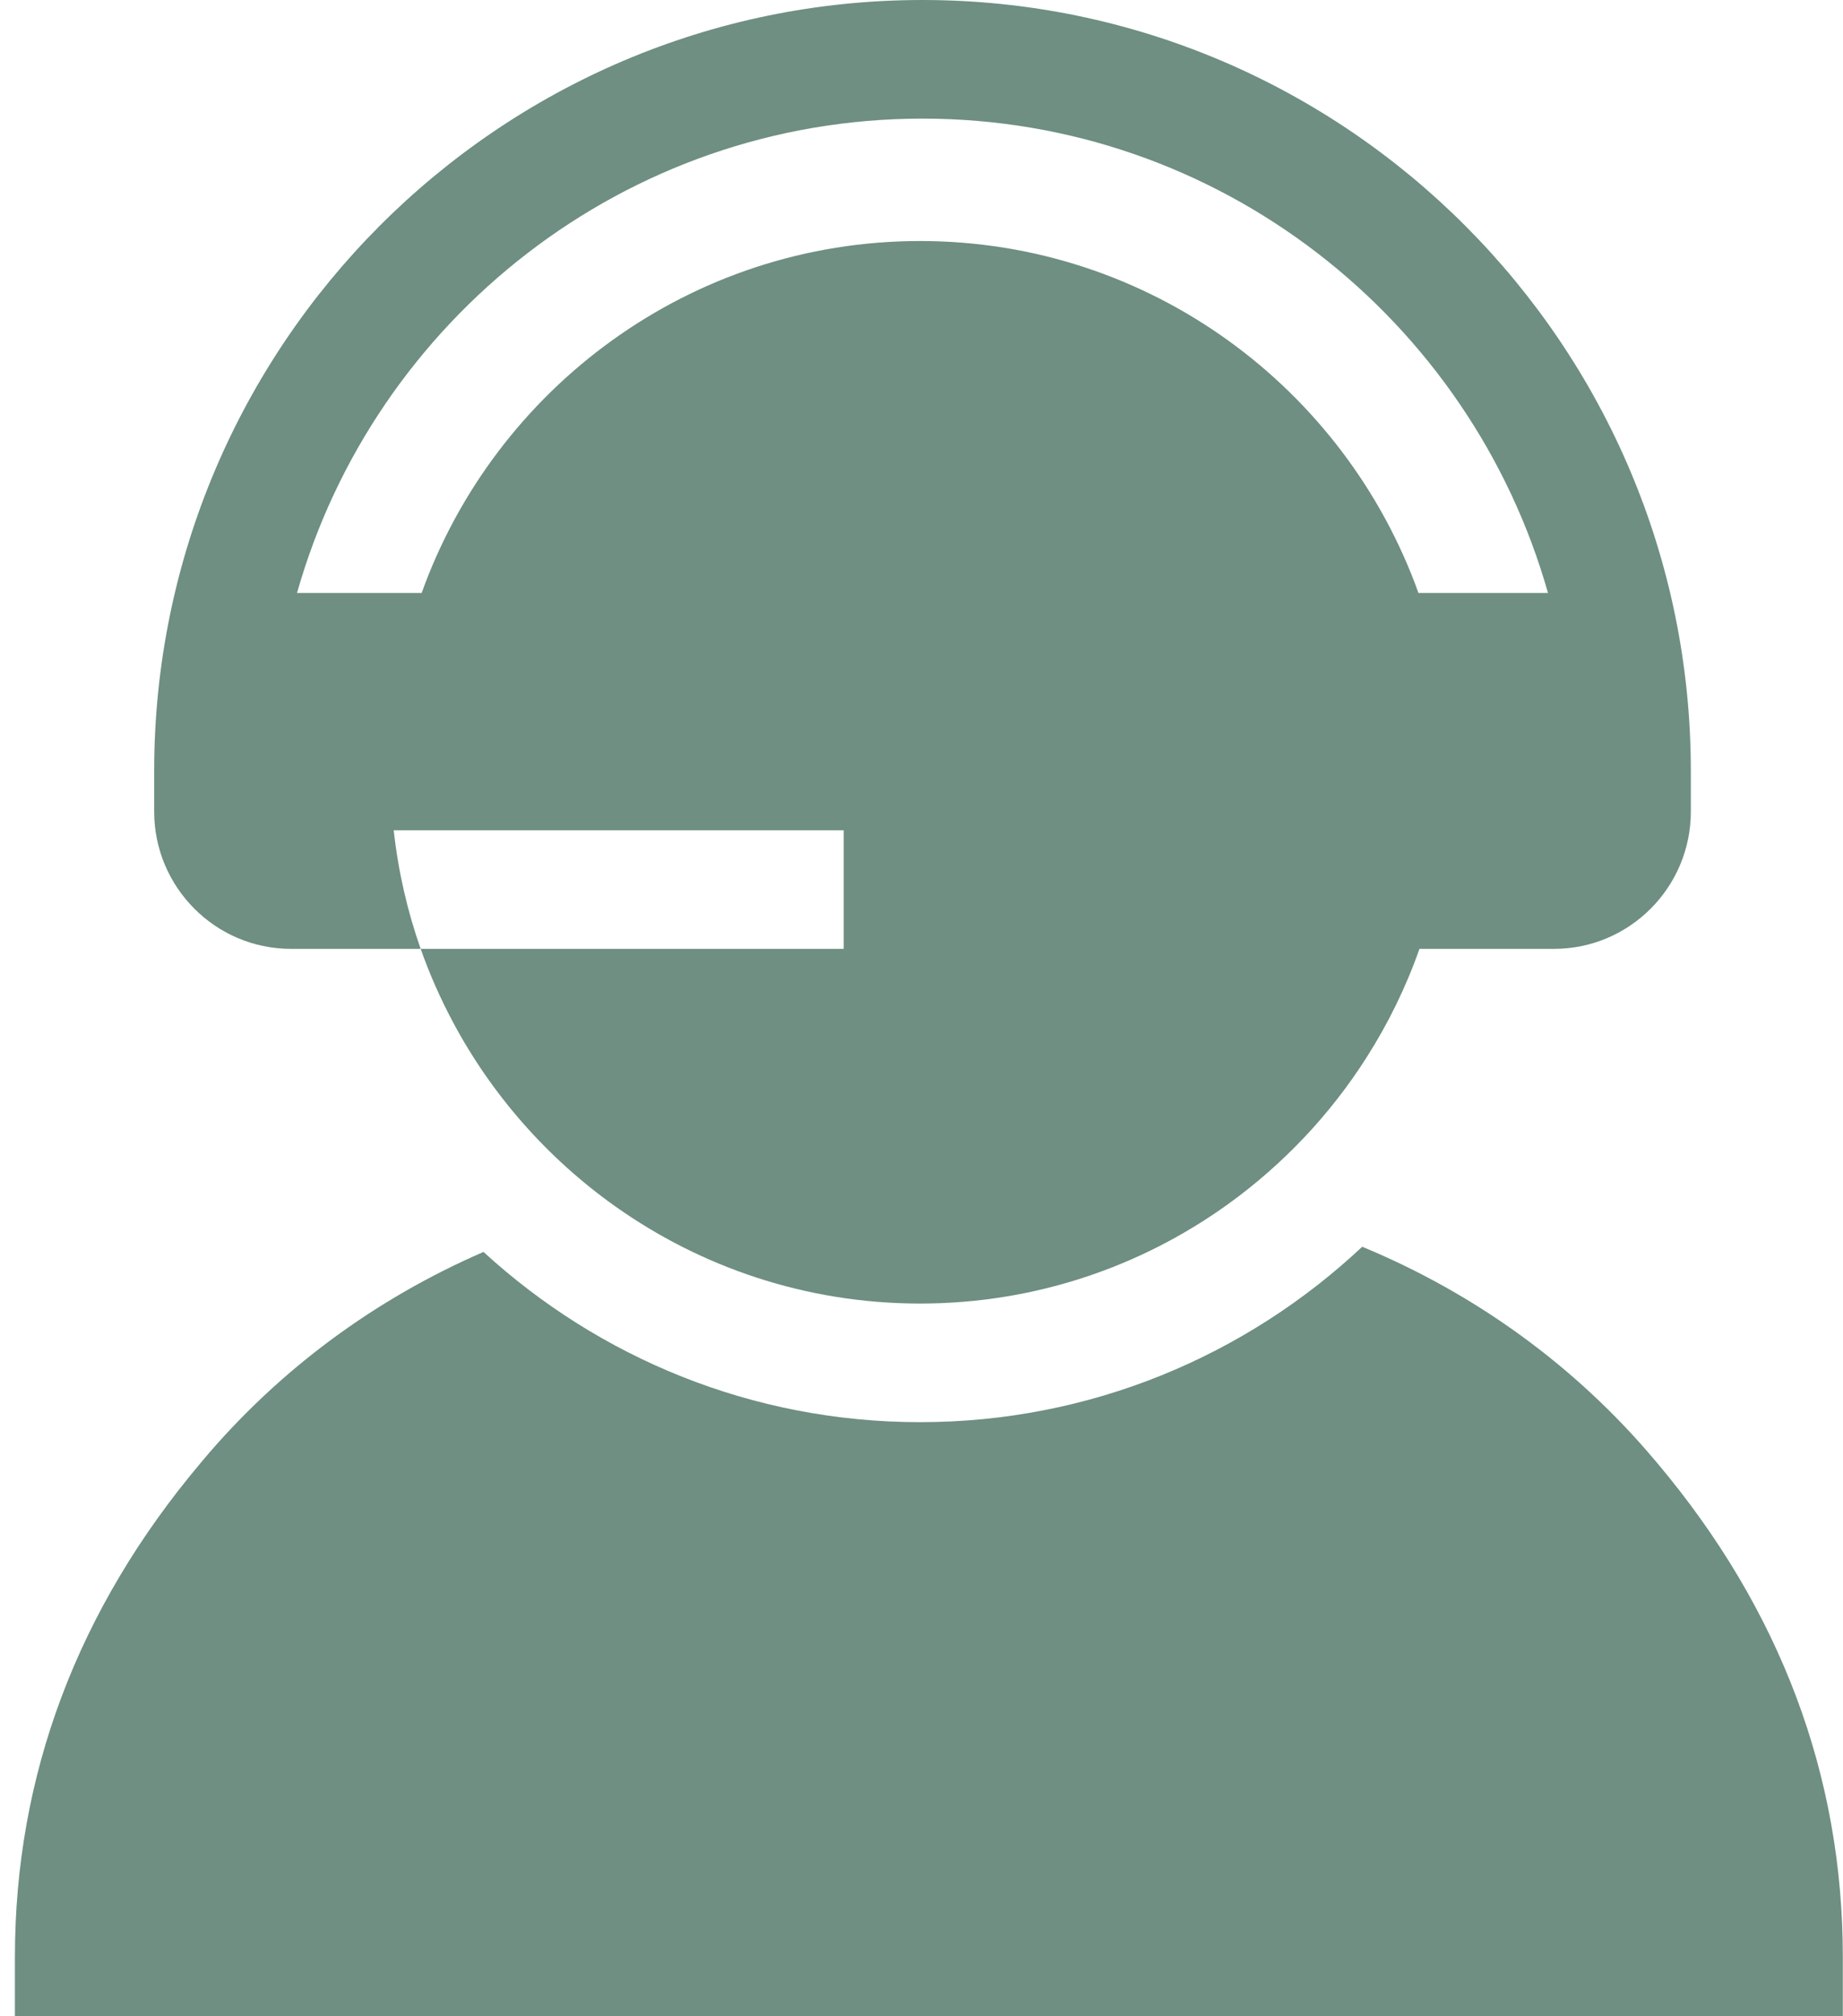
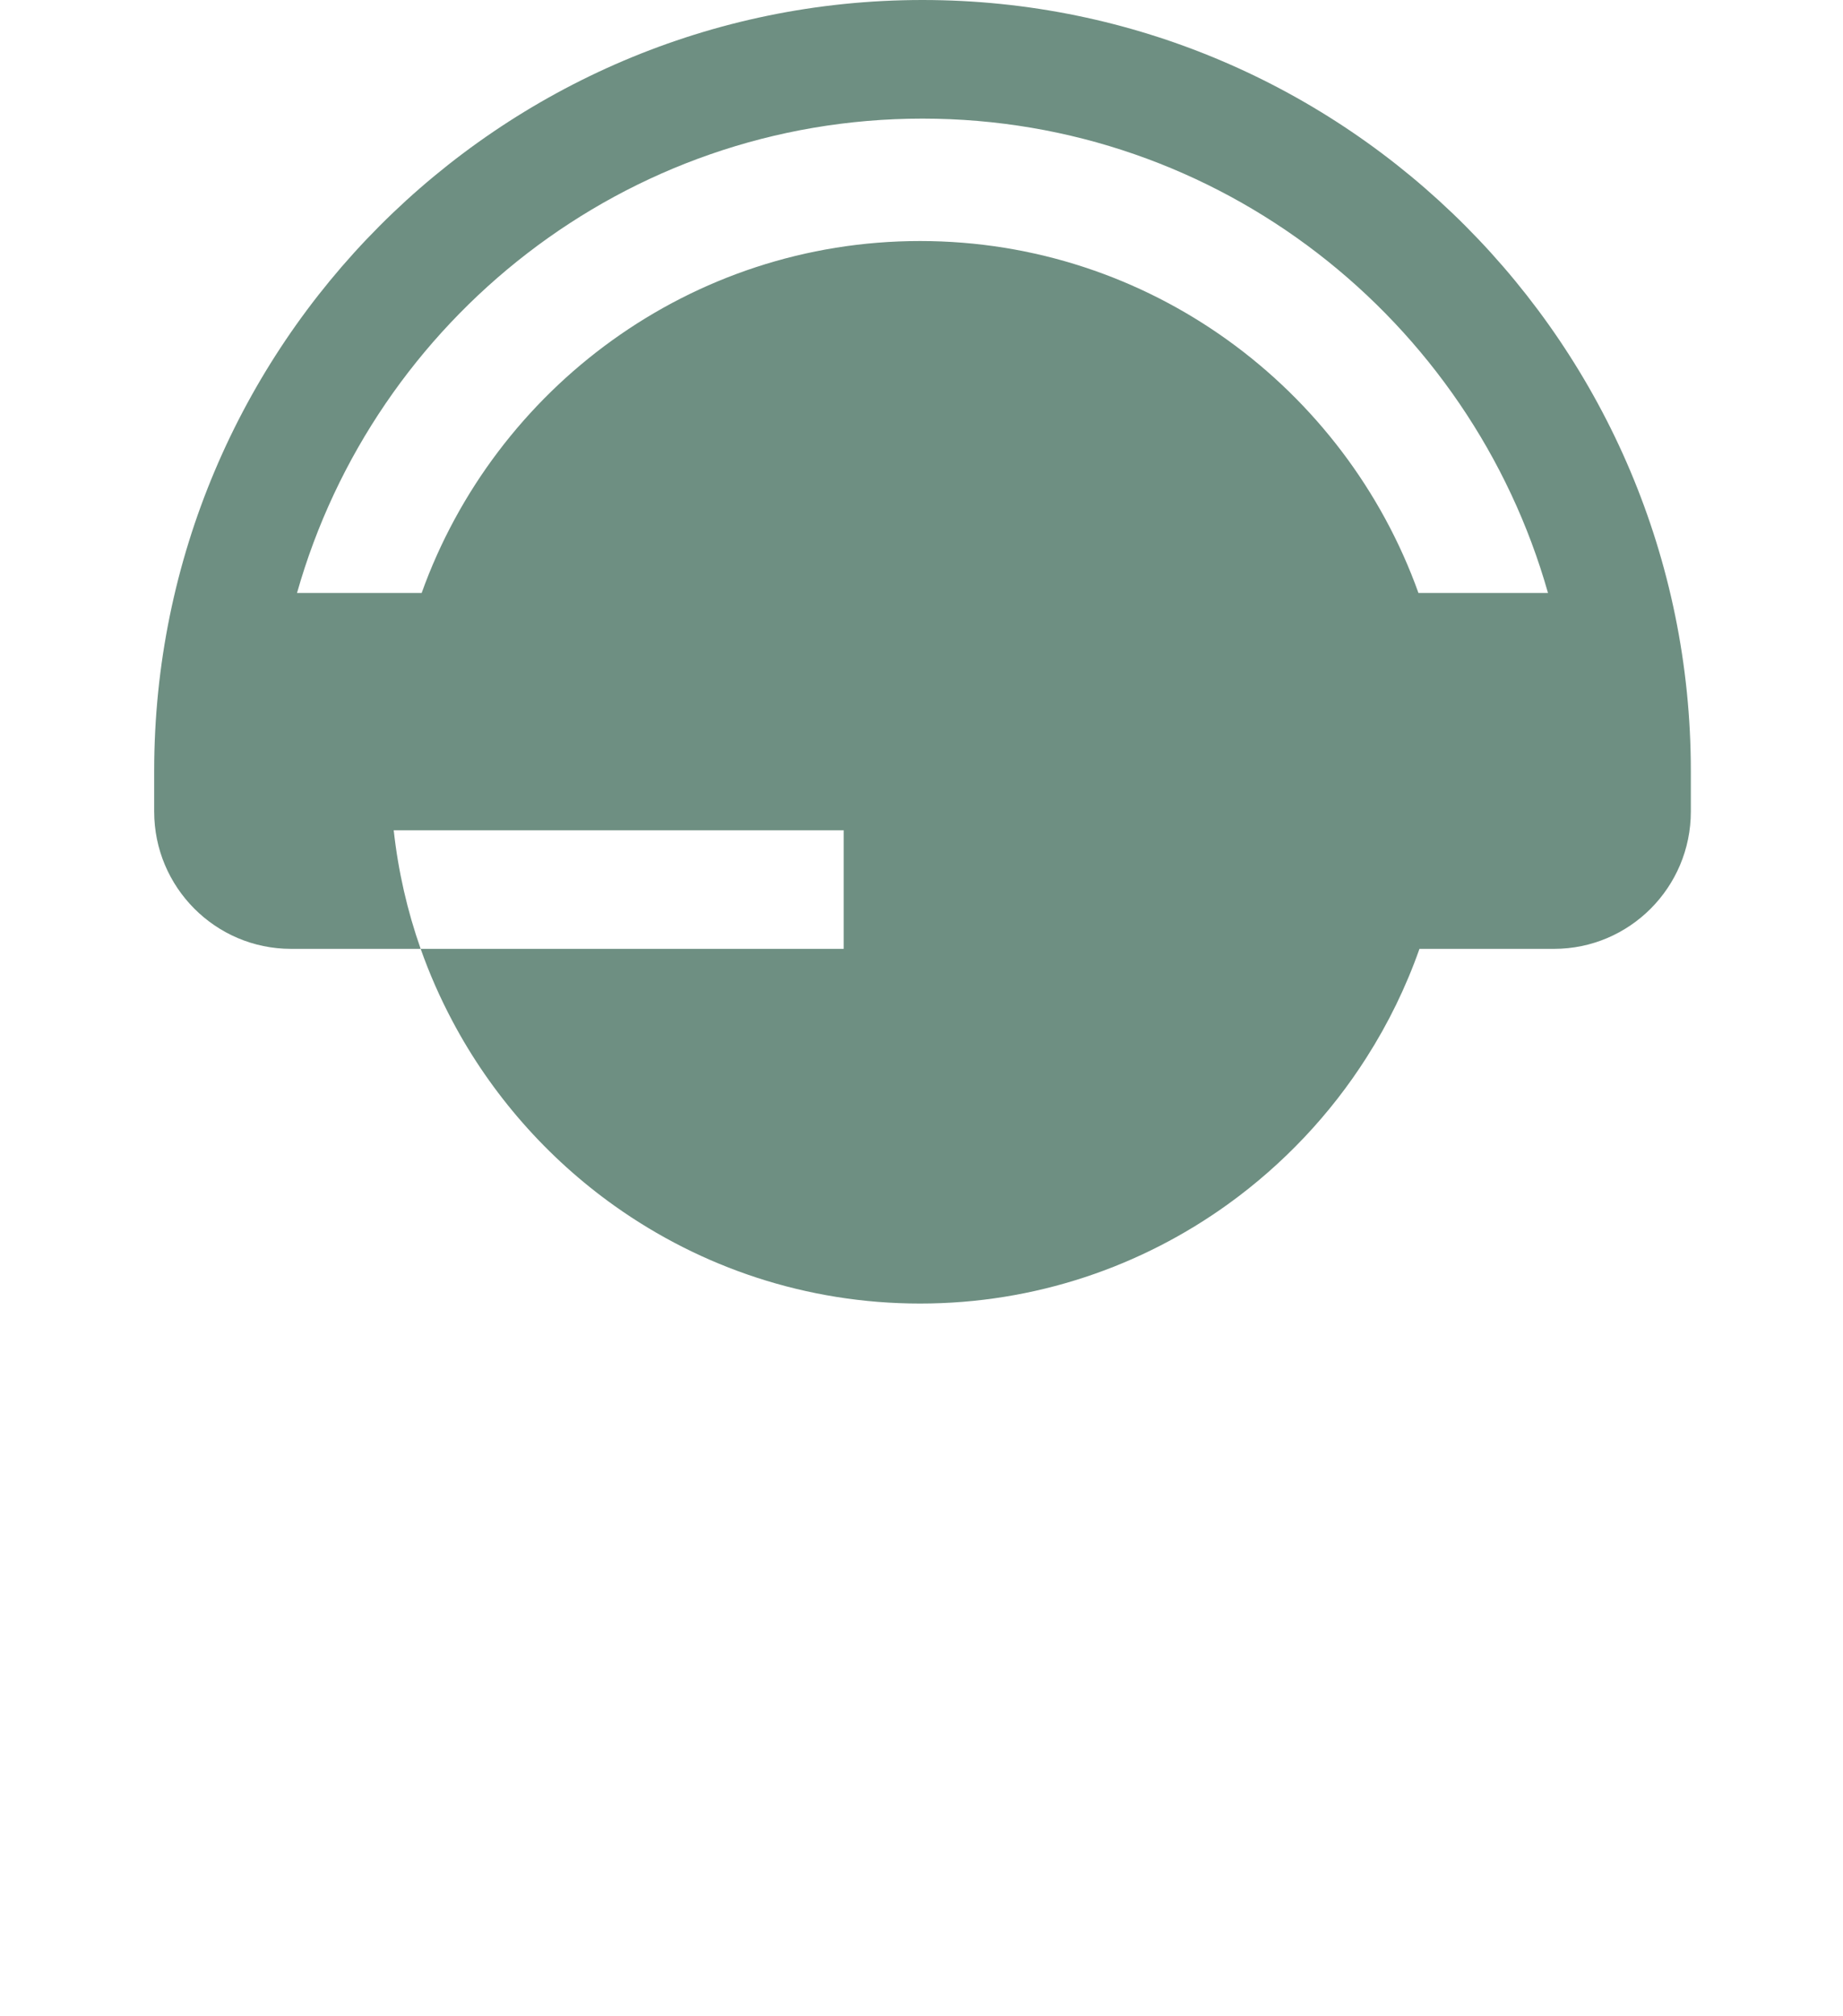
<svg xmlns="http://www.w3.org/2000/svg" width="32px" height="35px" viewBox="0 0 32 35" version="1.1">
  <title>ico-clic-job-call-center 2</title>
  <desc>Created with Sketch.</desc>
  <g id="Home" stroke="none" stroke-width="1" fill="none" fill-rule="evenodd">
    <g id="Home-BLUE-A-HOVER" transform="translate(-944, -1220)" fill="#6E8F82">
      <g id="ico-clic-job-call-center-2" transform="translate(944, 1220)">
        <g id="ico-clic-job-call-center" transform="translate(0.256, 0)">
-           <path d="M28.518,25.396 L28.479,25.35 C27.101,23.712 25.355,22.453 23.396,21.642 C21.384,23.53 18.684,24.687 15.719,24.687 C12.801,24.687 10.14,23.566 8.139,21.732 C6.265,22.544 4.594,23.771 3.265,25.35 L3.226,25.397 C1.087,27.937 0.003,30.821 0.003,33.971 L0.003,35 L31.741,35 L31.741,33.971 C31.741,30.821 30.657,27.937 28.518,25.396 Z" id="Path" />
          <path d="M4.796,16.471 L4.895,16.471 L7.047,16.471 L7.048,16.471 C6.817,15.815 6.658,15.125 6.58,14.412 L6.581,14.412 L14.393,14.412 L14.393,16.471 L7.048,16.471 C7.201,16.904 7.385,17.321 7.598,17.722 C8.271,18.994 9.246,20.102 10.417,20.934 C11.916,22 13.746,22.628 15.719,22.628 C17.714,22.628 19.562,21.987 21.07,20.9 C22.022,20.213 22.844,19.345 23.474,18.352 C23.847,17.767 24.156,17.136 24.39,16.471 L24.39,16.471 L26.543,16.471 L26.727,16.471 C28.037,16.471 29.102,15.402 29.102,14.088 L29.102,13.382 C29.102,6.003 23.117,-2.84217094e-14 15.761,-2.84217094e-14 C8.405,-2.84217094e-14 2.421,6.003 2.421,13.382 L2.421,14.088 C2.421,15.402 3.486,16.471 4.796,16.471 Z M15.761,2.059 C20.919,2.059 25.279,5.547 26.622,10.294 L24.373,10.294 C23.098,6.736 19.7,4.184 15.719,4.184 C11.738,4.184 8.34,6.736 7.065,10.294 L4.901,10.294 C6.244,5.547 10.604,2.059 15.761,2.059 Z" id="Shape" fill-rule="nonzero" />
        </g>
      </g>
    </g>
  </g>
</svg>